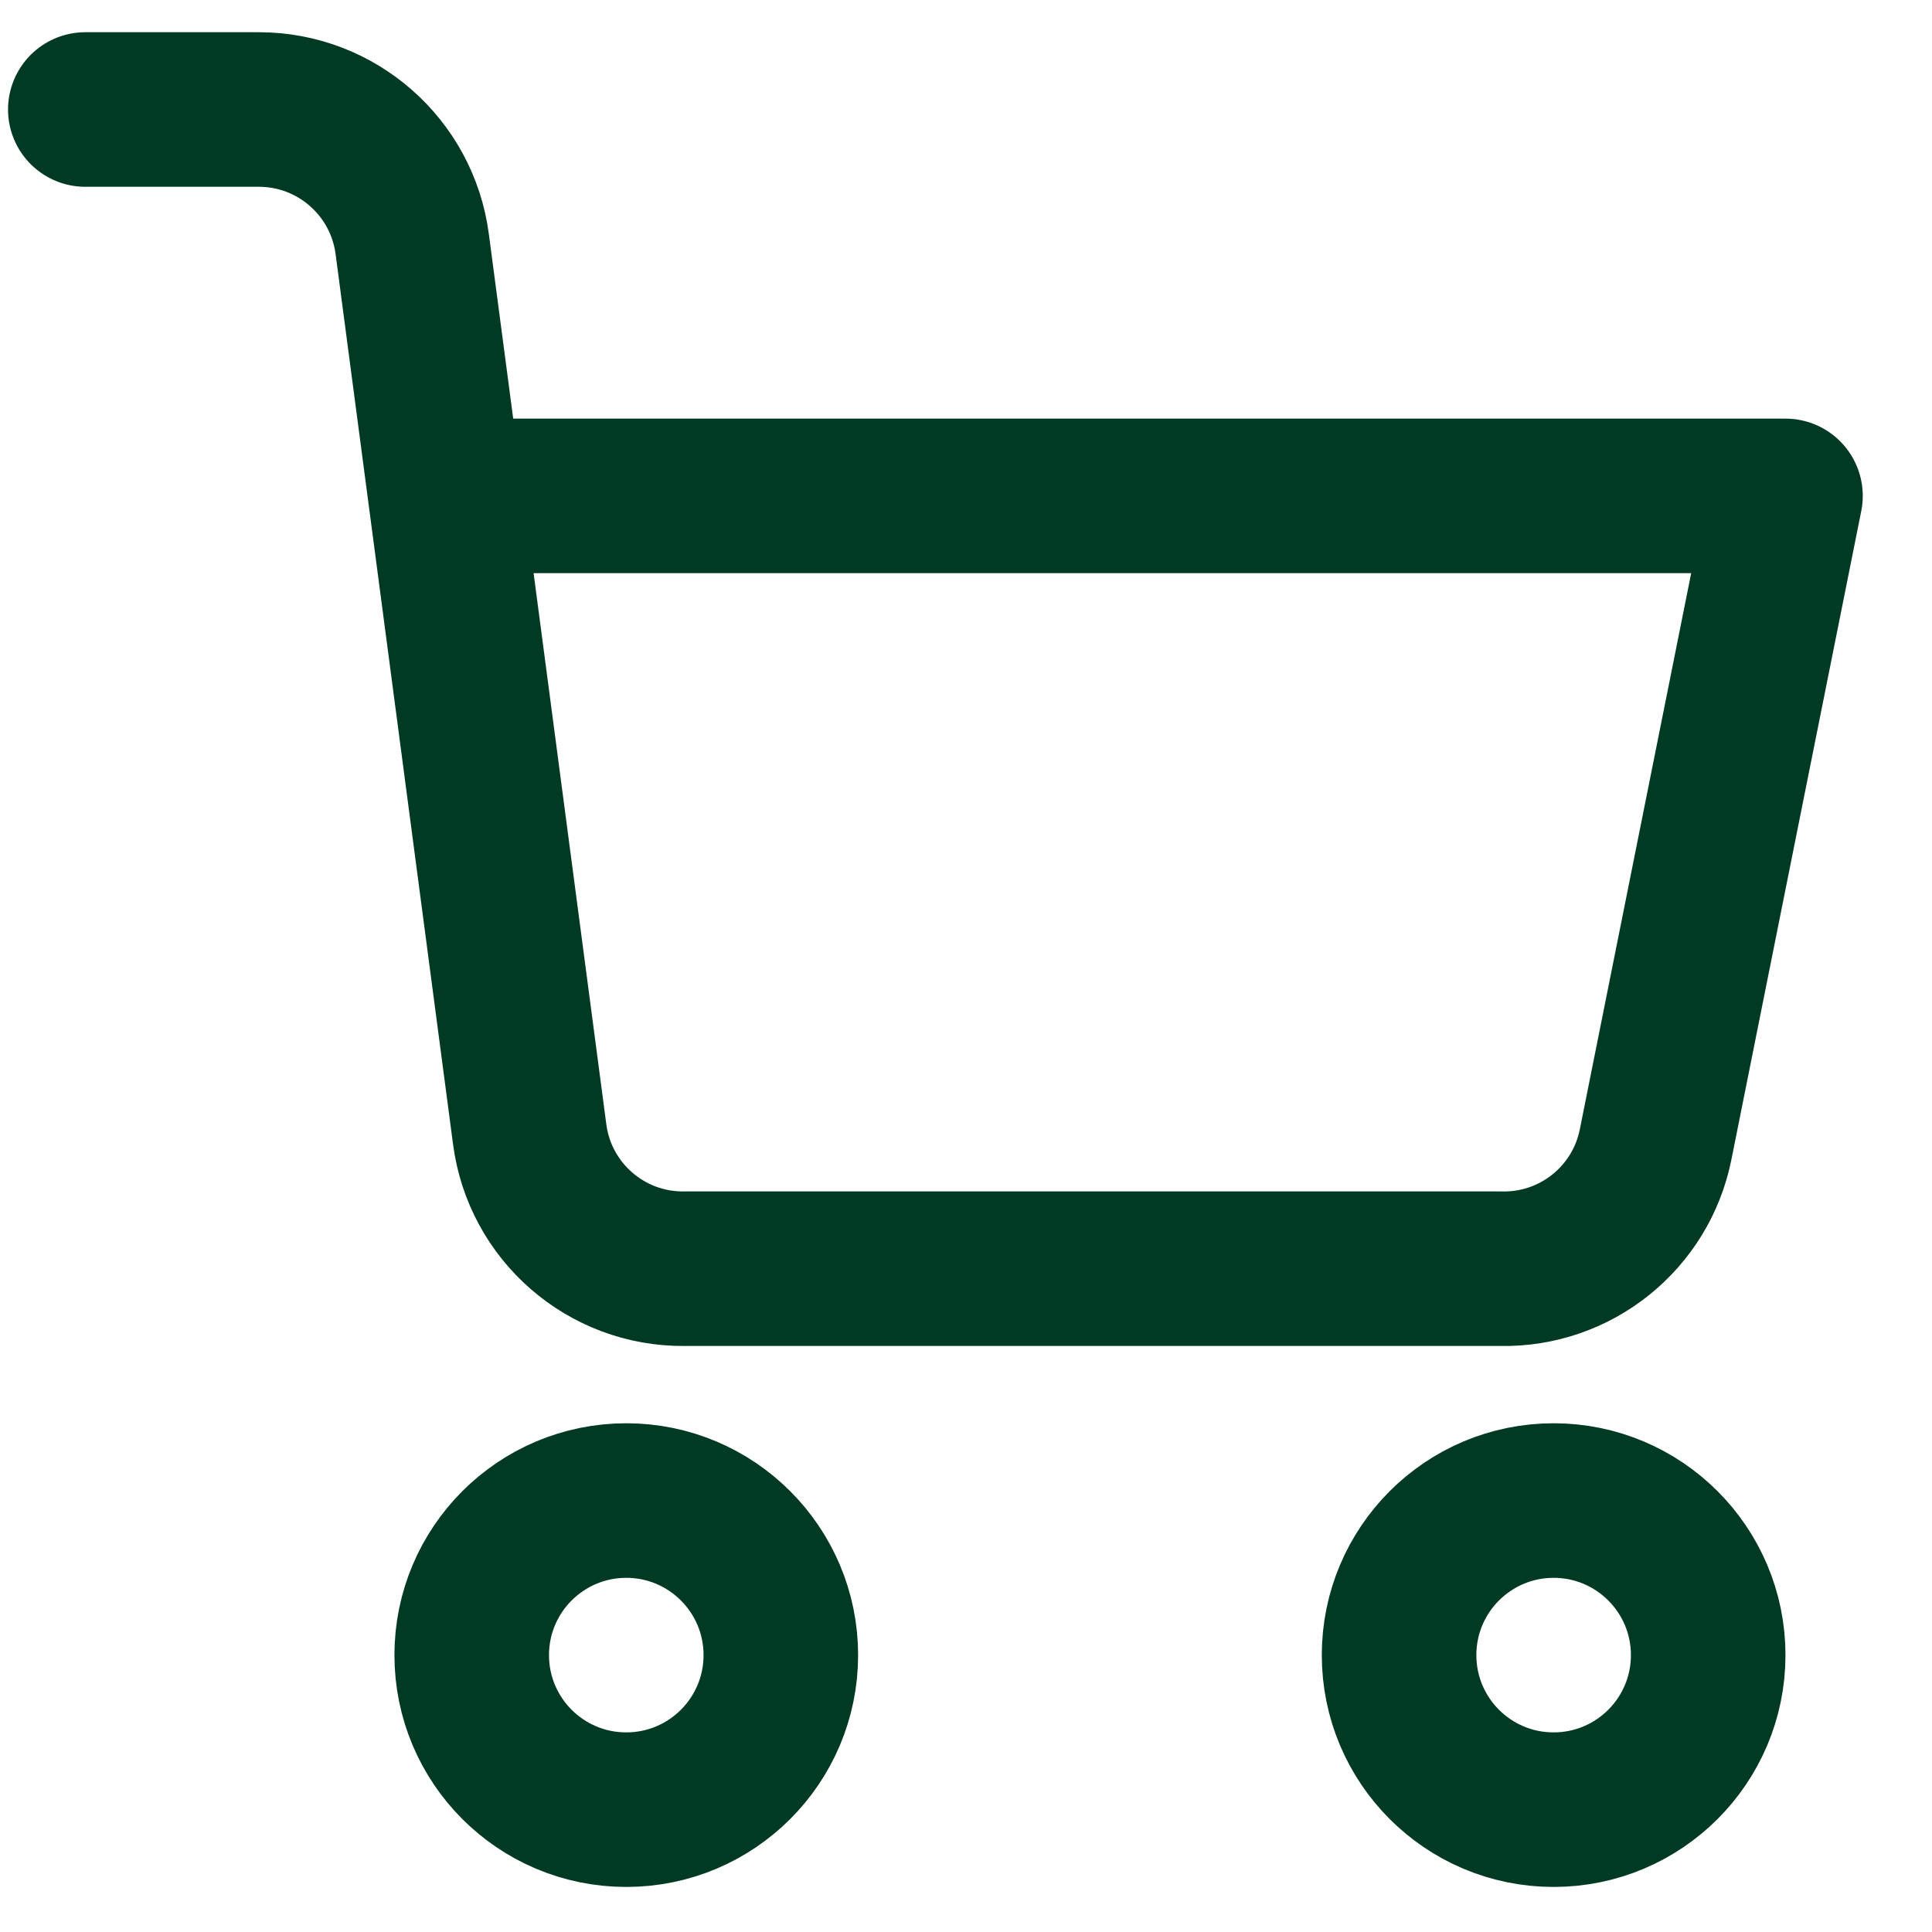
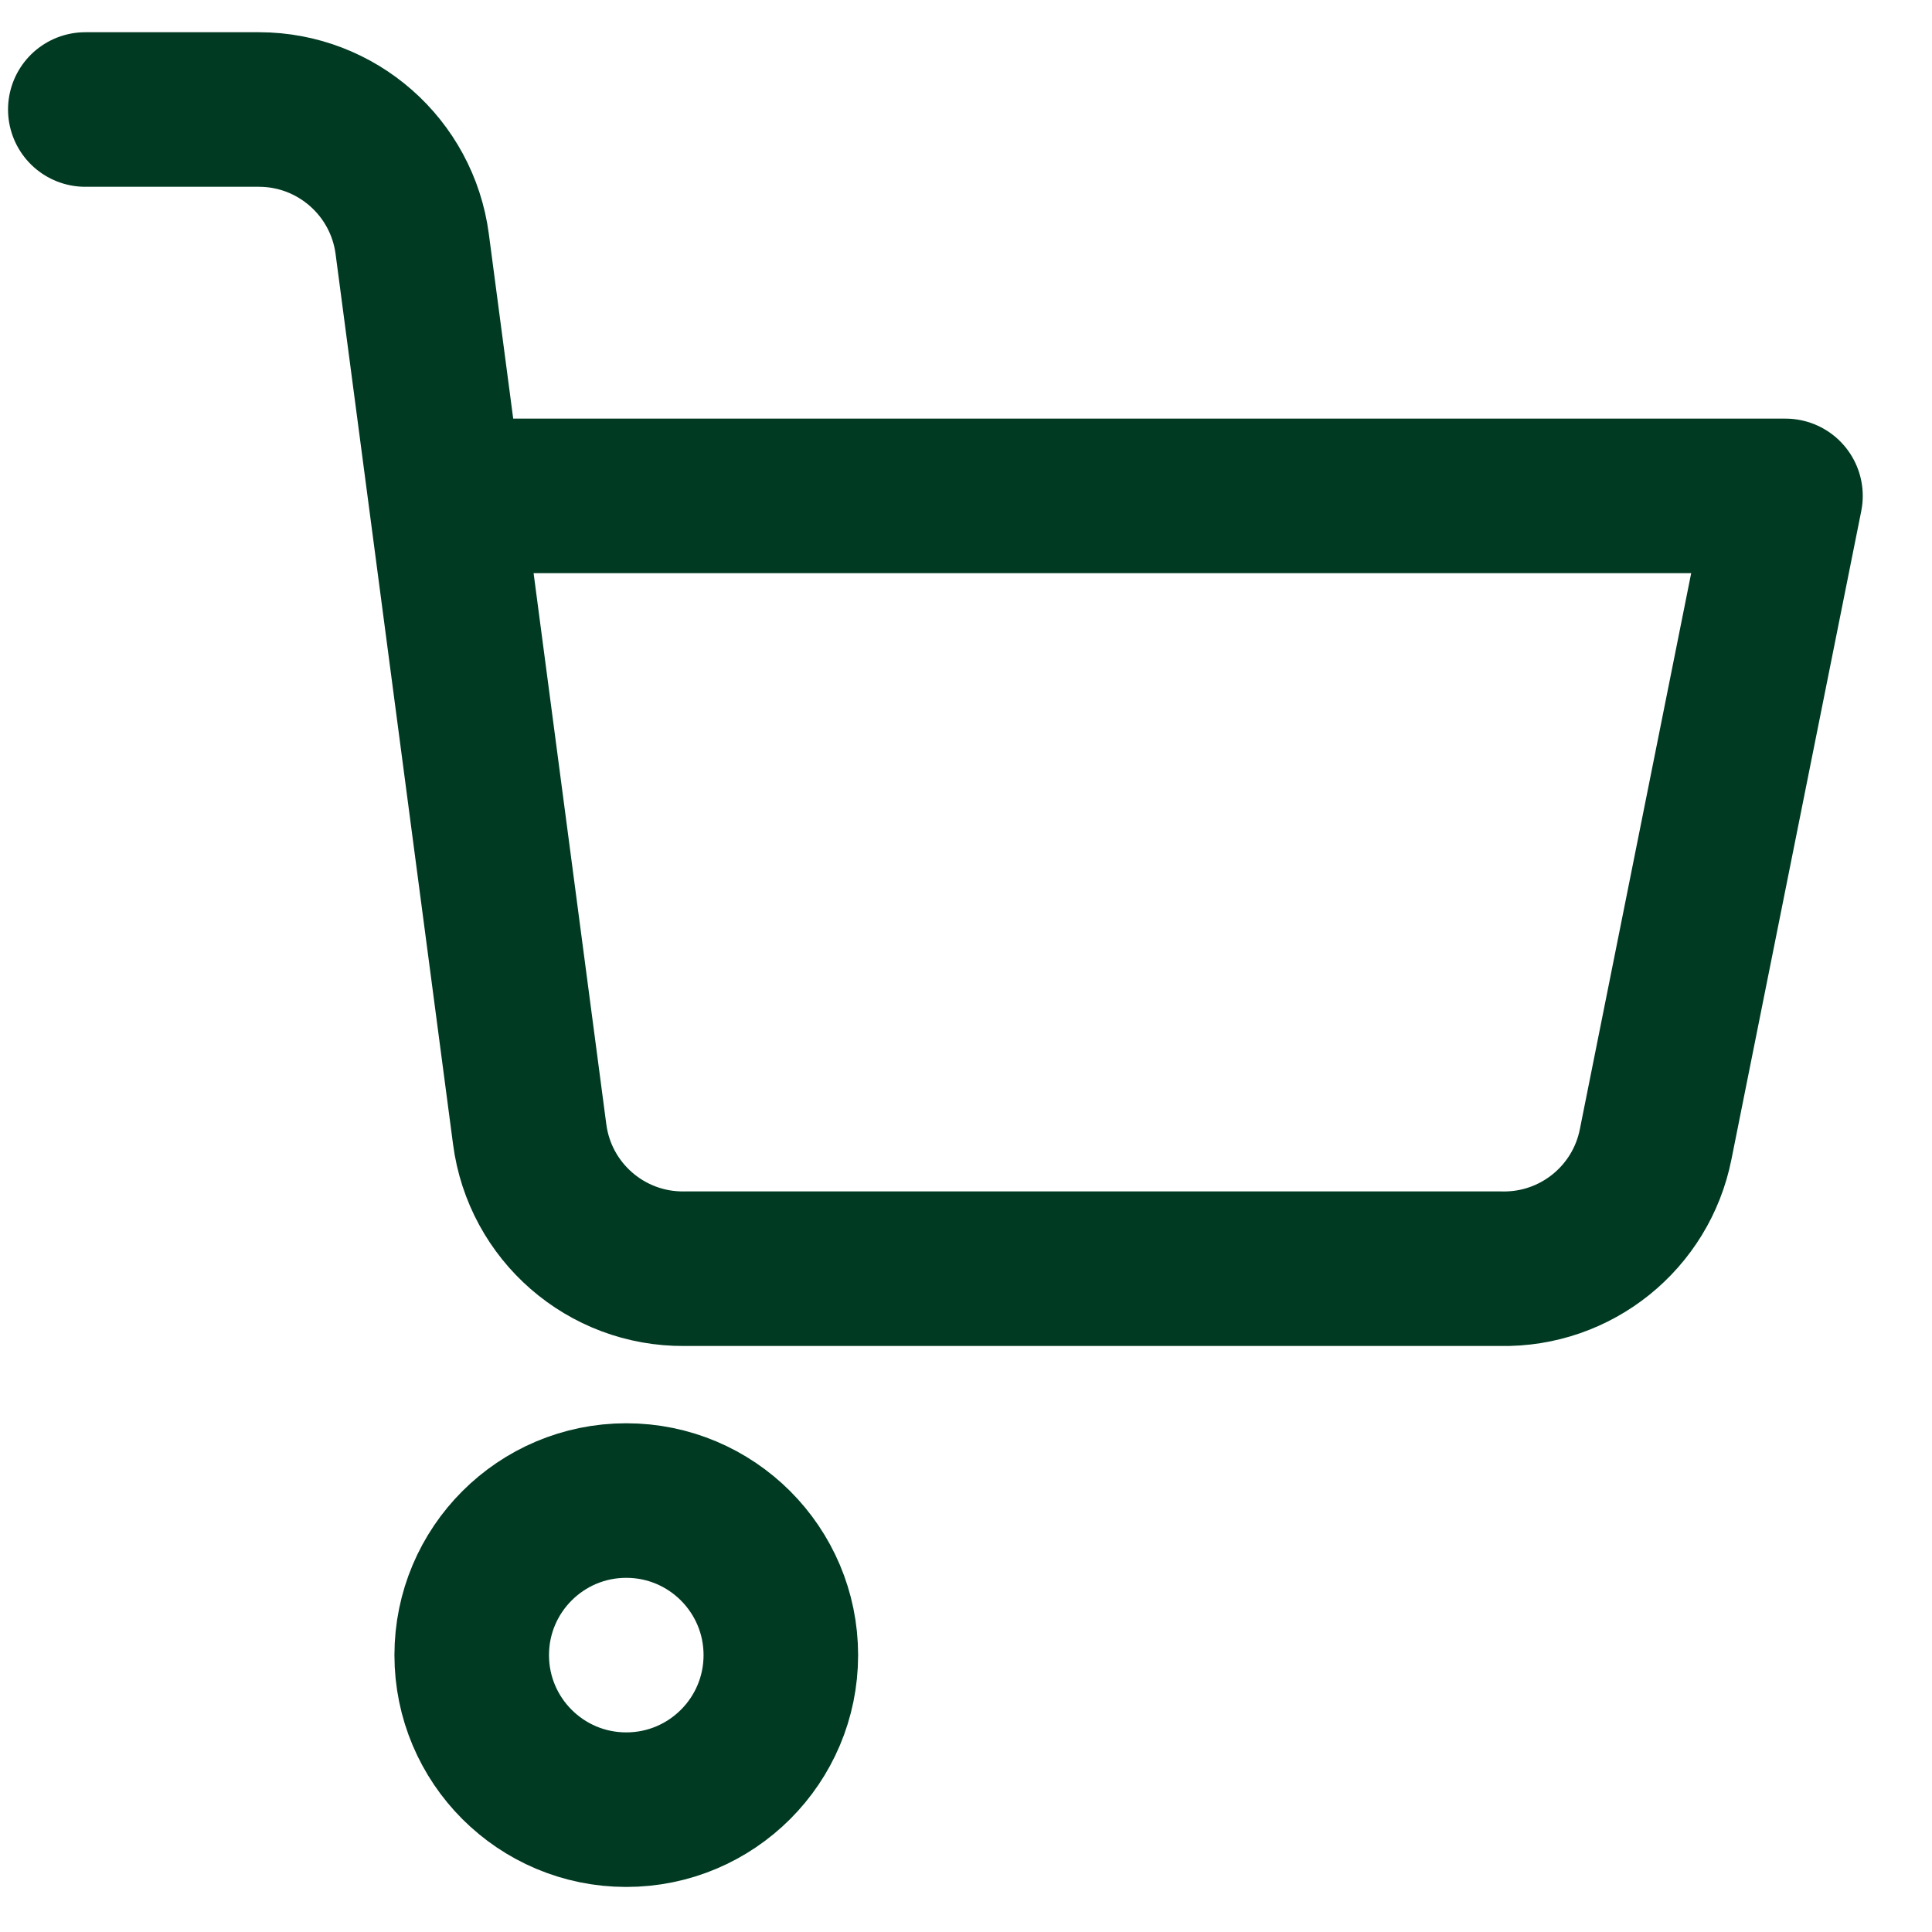
<svg xmlns="http://www.w3.org/2000/svg" width="25" height="25" viewBox="0 0 25 25" fill="none">
  <path fill-rule="evenodd" clip-rule="evenodd" d="M8.104 23.417C9.208 23.417 10.104 22.522 10.104 21.417C10.104 20.313 9.208 19.417 8.104 19.417C6.999 19.417 6.104 20.313 6.104 21.417C6.104 22.522 6.999 23.417 8.104 23.417Z" stroke="#003a23" stroke-width="2" stroke-linecap="round" stroke-linejoin="round" />
-   <path fill-rule="evenodd" clip-rule="evenodd" d="M20.104 23.417C21.208 23.417 22.104 22.522 22.104 21.417C22.104 20.313 21.208 19.417 20.104 19.417C18.999 19.417 18.104 20.313 18.104 21.417C18.104 22.522 18.999 23.417 20.104 23.417Z" stroke="#003a23" stroke-width="2" stroke-linecap="round" stroke-linejoin="round" />
  <path d="M5.774 6.417H23.104L21.424 14.807C21.235 15.758 20.392 16.436 19.424 16.417H8.854C7.843 16.426 6.985 15.679 6.854 14.677L5.334 3.157C5.203 2.163 4.356 1.419 3.354 1.417H1.104" stroke="#003a23" stroke-width="2" stroke-linecap="round" stroke-linejoin="round" />
</svg>